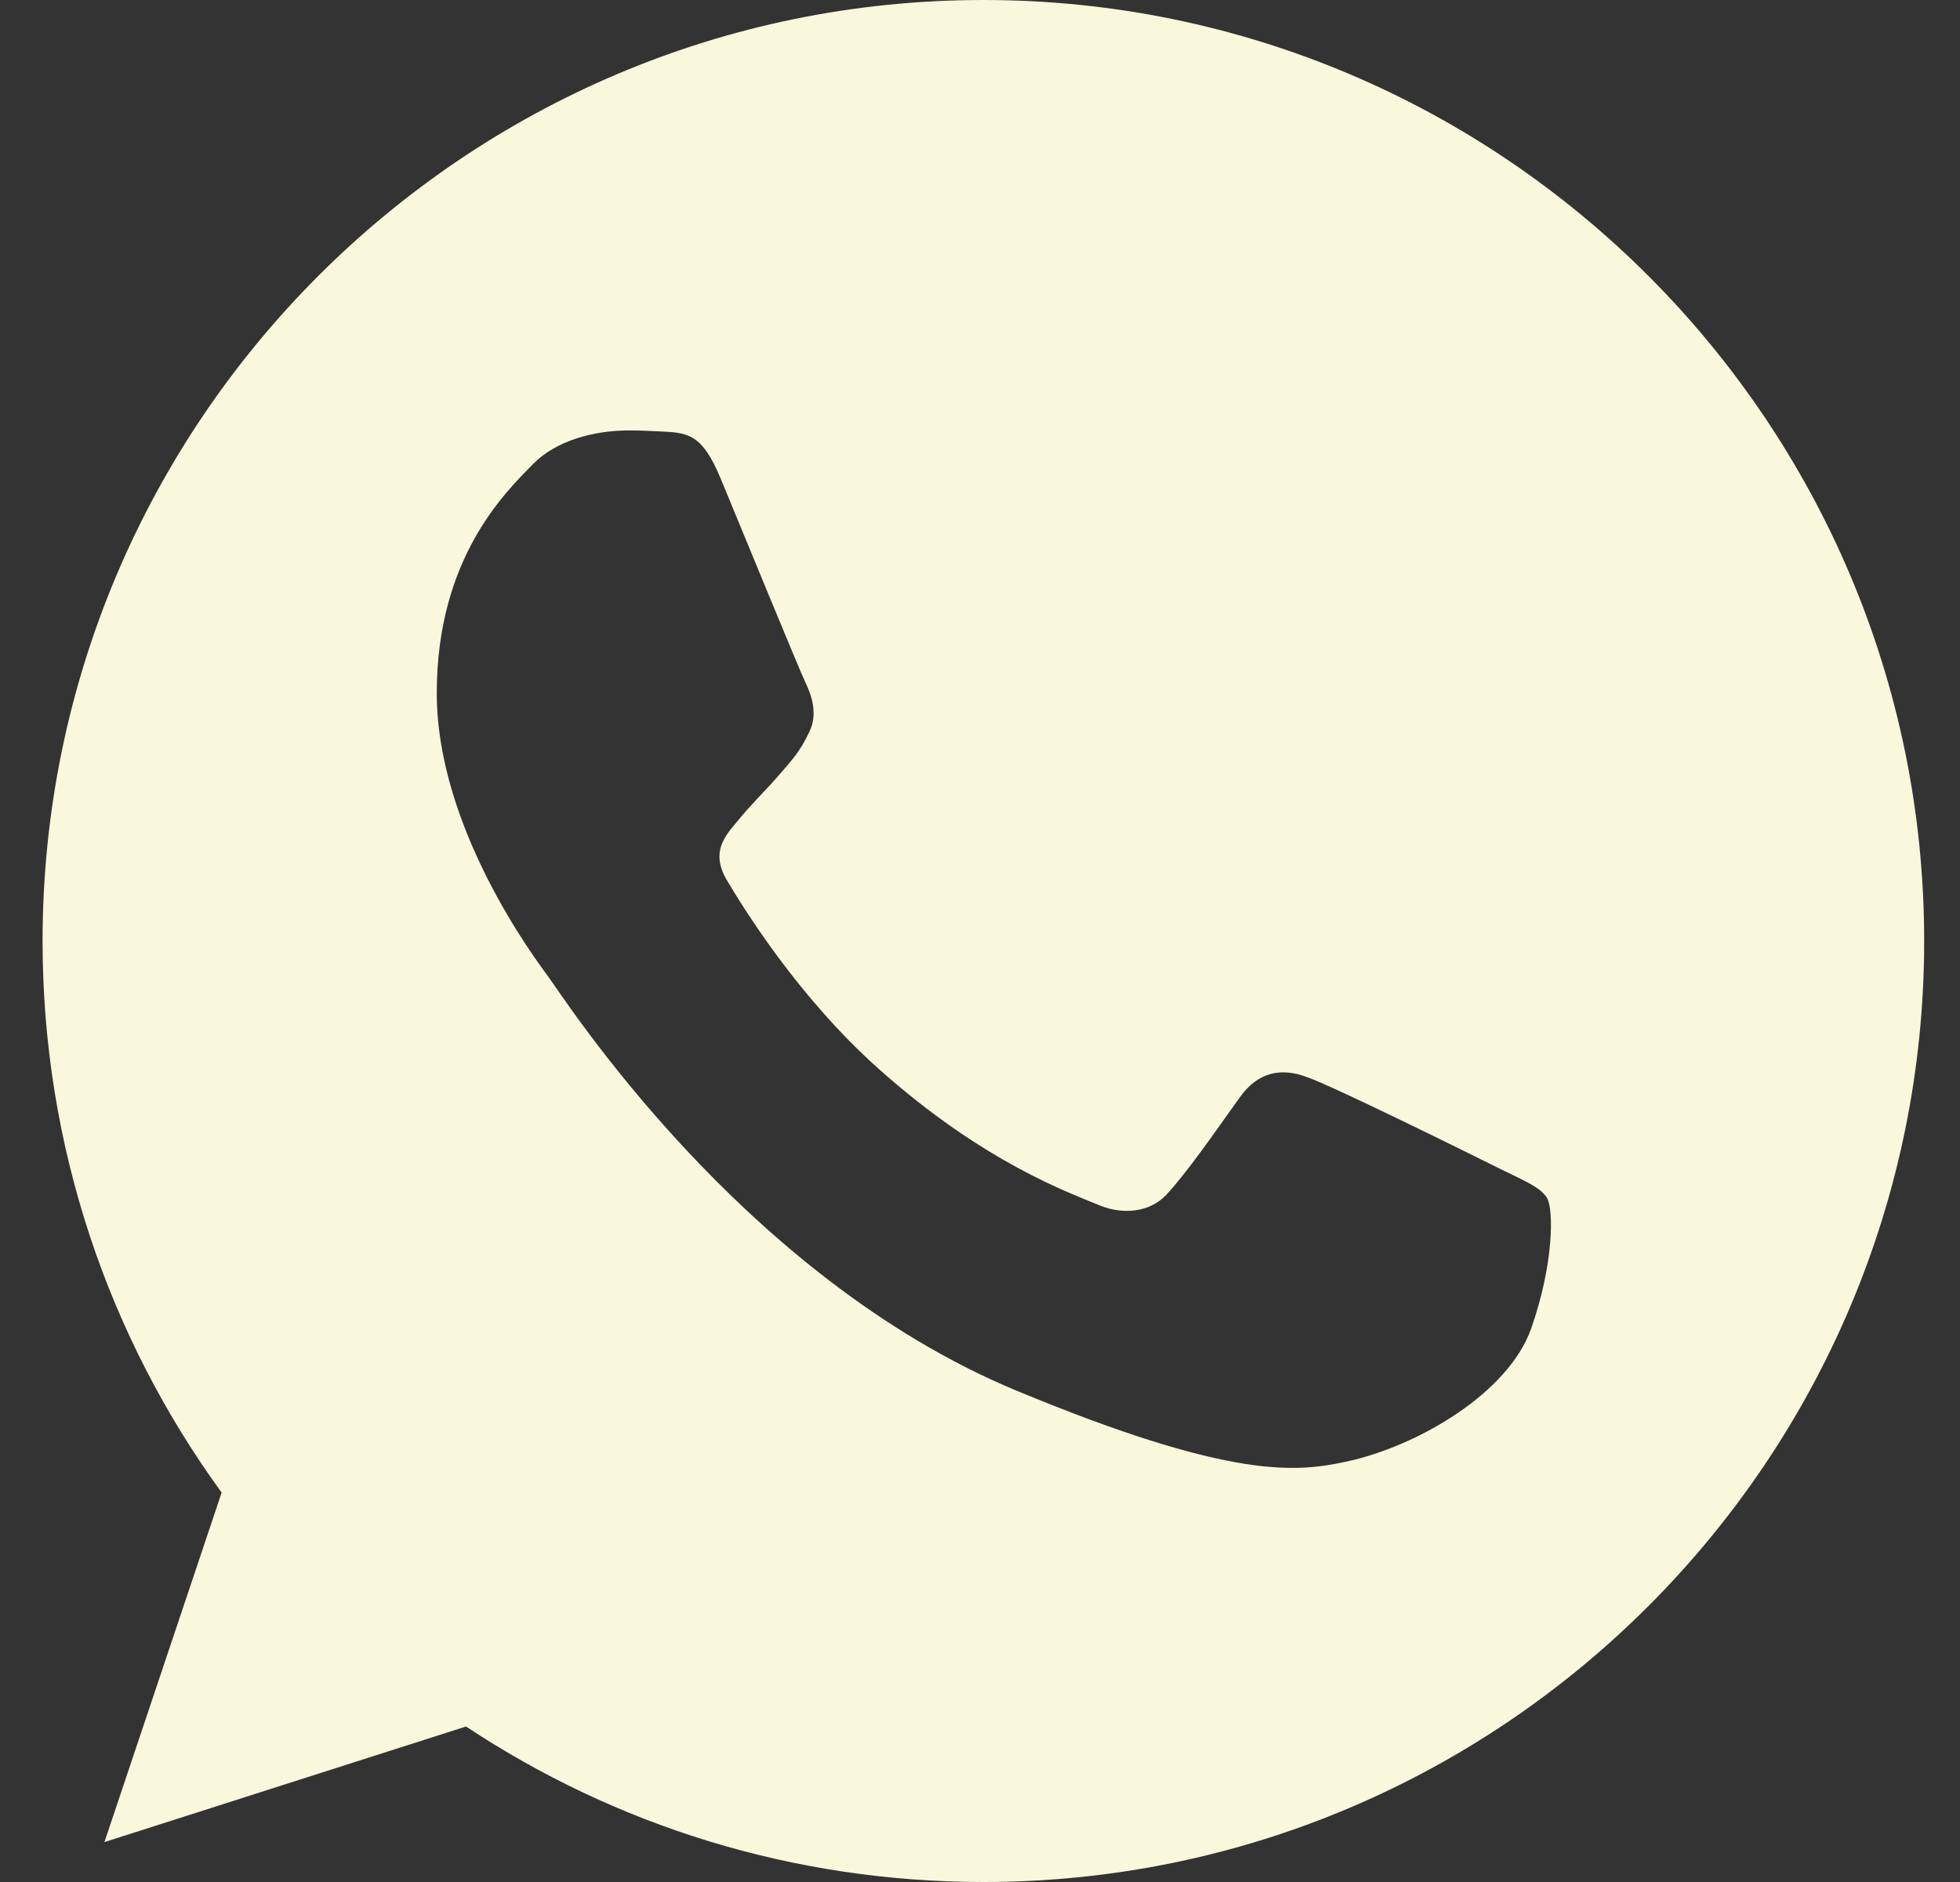
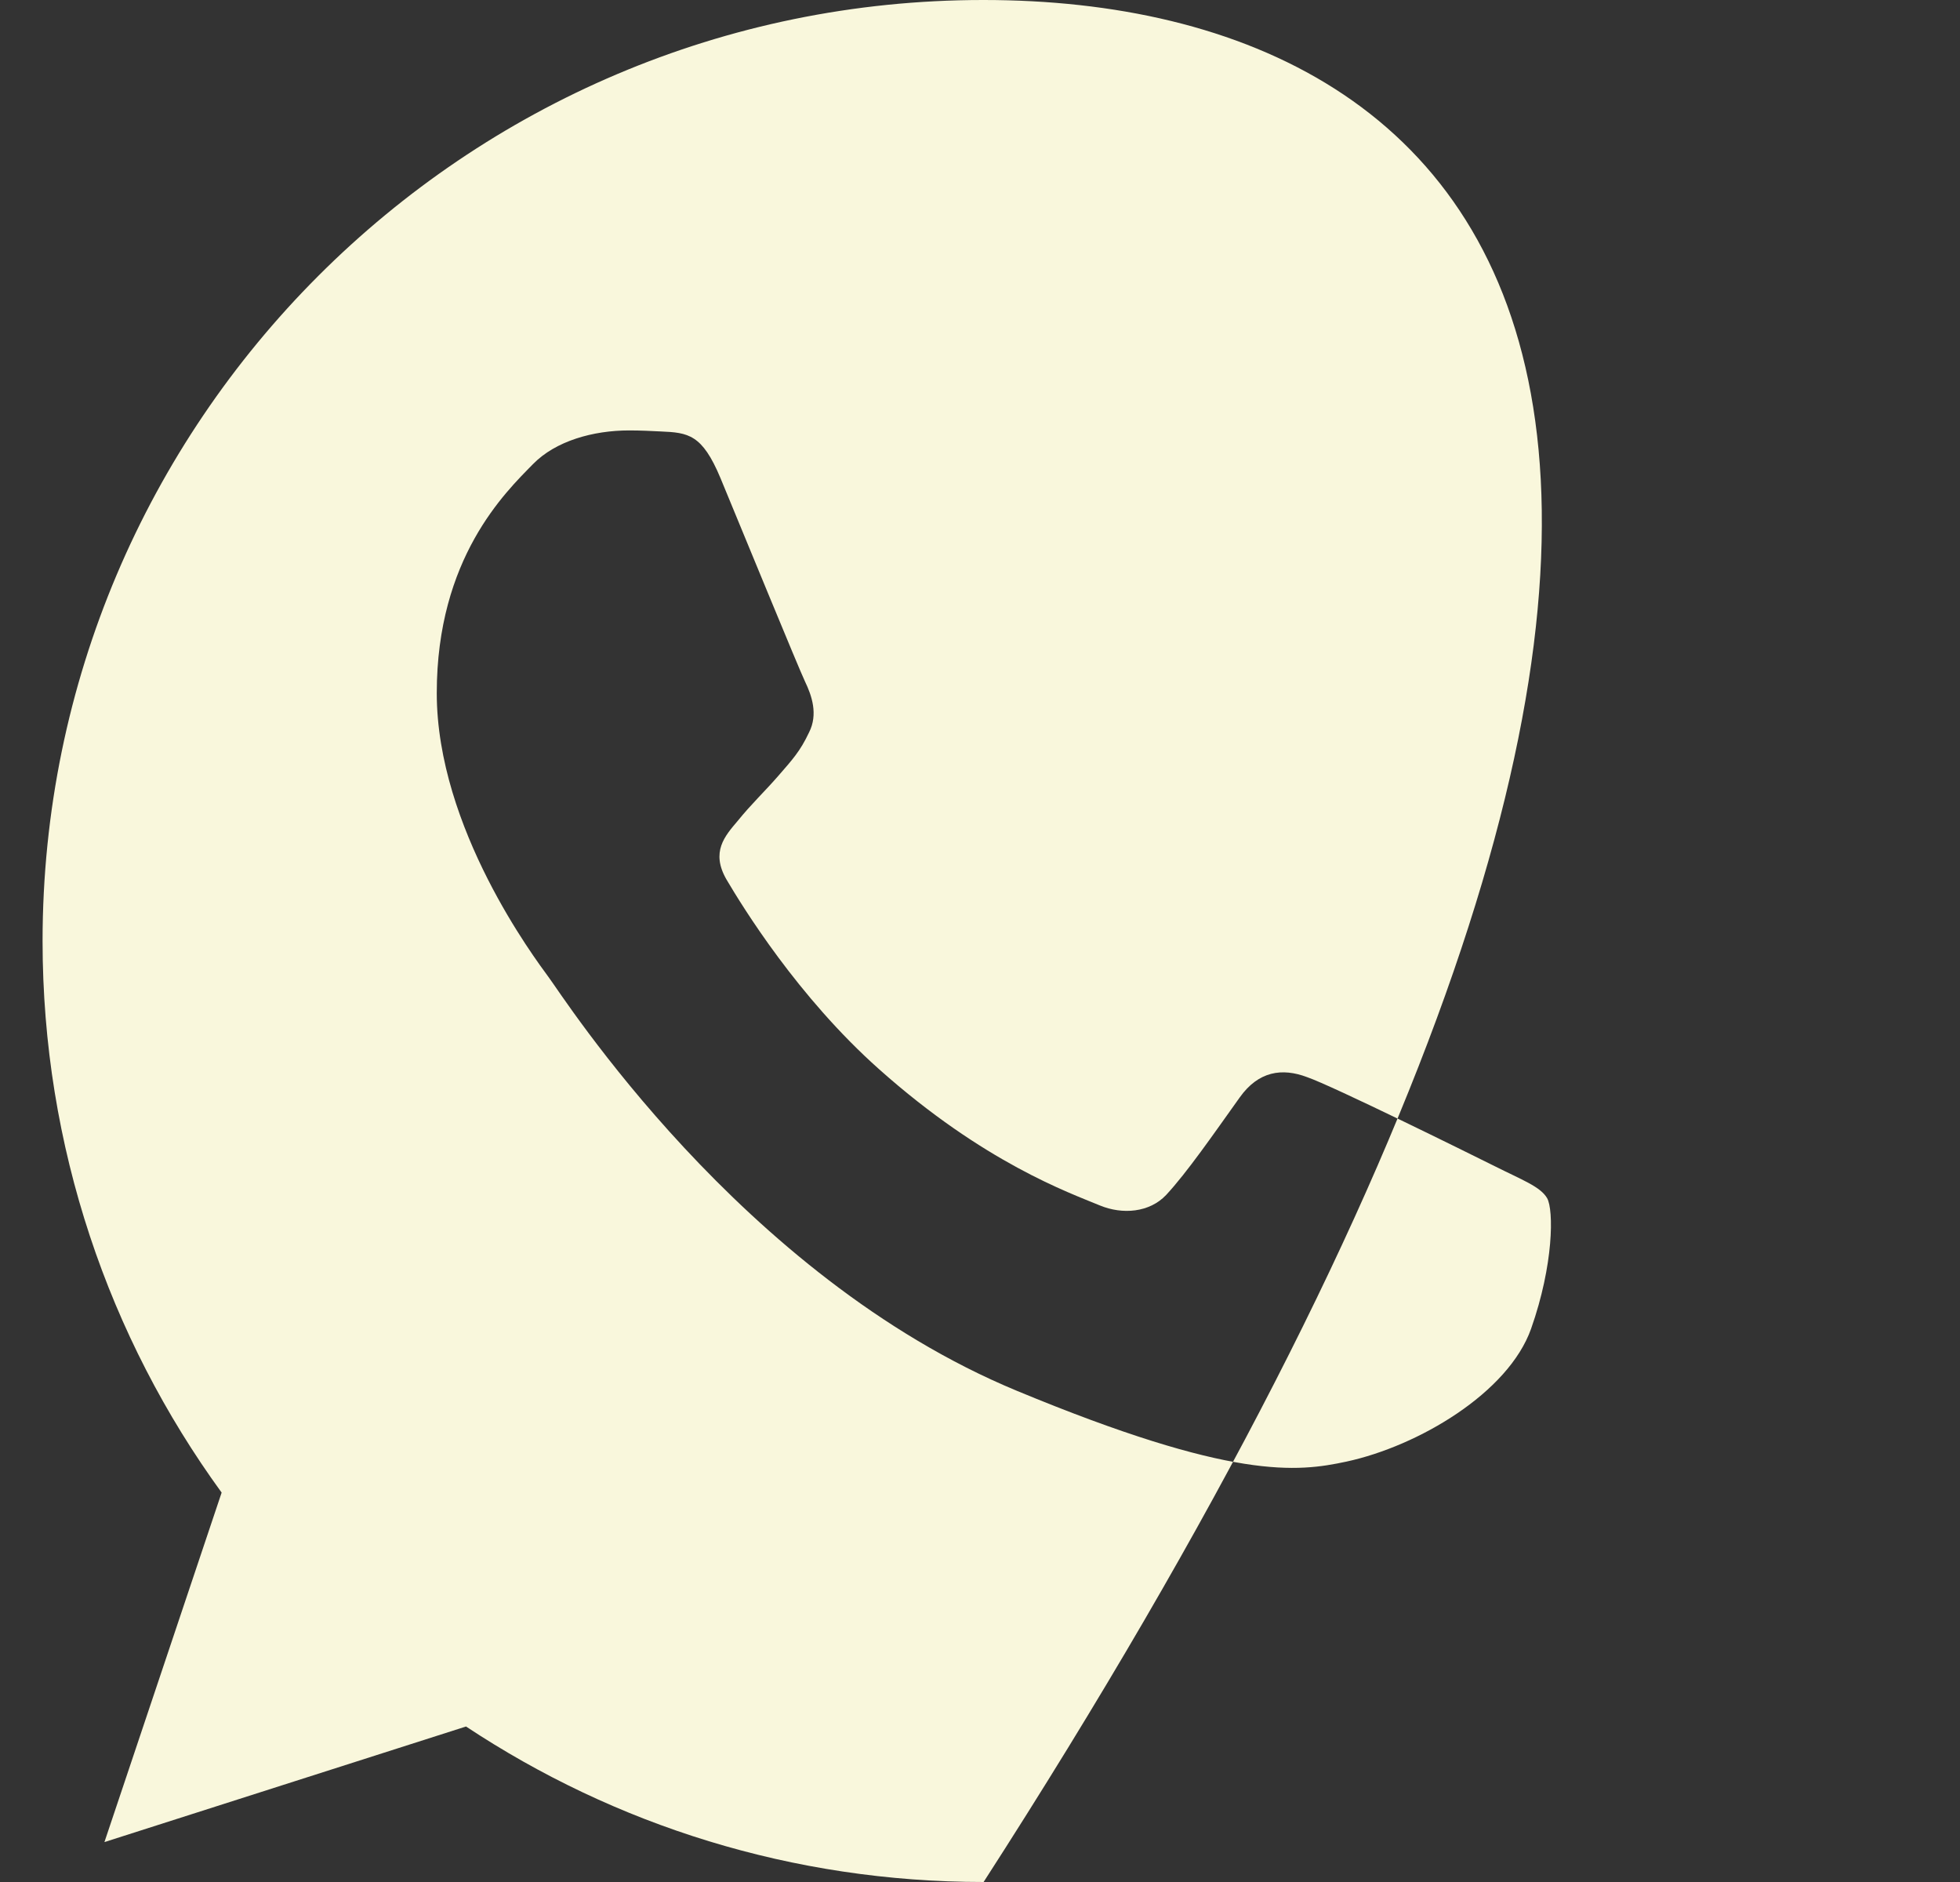
<svg xmlns="http://www.w3.org/2000/svg" width="25" height="24" viewBox="0 0 25 24" fill="none">
  <rect x="0" y="0" width="25" height="24" fill="#333333" stroke="none" />
-   <path d="M12.546 0H12.54C5.923 0 0.543 5.382 0.543 12C0.543 14.625 1.389 17.058 2.827 19.034L1.332 23.491L5.944 22.017C7.842 23.274 10.105 24 12.546 24C19.163 24 24.543 18.616 24.543 12C24.543 5.383 19.163 0 12.546 0ZM19.529 16.945C19.239 17.763 18.09 18.441 17.174 18.639C16.547 18.773 15.727 18.879 12.97 17.736C9.444 16.275 7.173 12.691 6.996 12.459C6.826 12.226 5.571 10.562 5.571 8.839C5.571 7.117 6.445 6.279 6.798 5.919C7.087 5.623 7.566 5.489 8.025 5.489C8.173 5.489 8.307 5.496 8.427 5.502C8.779 5.517 8.956 5.538 9.189 6.095C9.478 6.792 10.184 8.514 10.268 8.691C10.353 8.868 10.438 9.108 10.319 9.341C10.206 9.581 10.107 9.687 9.93 9.891C9.753 10.095 9.585 10.251 9.408 10.47C9.246 10.661 9.063 10.864 9.267 11.217C9.471 11.562 10.176 12.713 11.214 13.636C12.553 14.829 13.639 15.21 14.028 15.372C14.318 15.492 14.662 15.463 14.874 15.239C15.143 14.949 15.474 14.469 15.812 13.996C16.052 13.658 16.355 13.616 16.672 13.736C16.997 13.848 18.711 14.695 19.064 14.871C19.416 15.048 19.648 15.132 19.734 15.28C19.818 15.429 19.818 16.127 19.529 16.945Z" fill="#F9F7DC" />
+   <path d="M12.546 0H12.54C5.923 0 0.543 5.382 0.543 12C0.543 14.625 1.389 17.058 2.827 19.034L1.332 23.491L5.944 22.017C7.842 23.274 10.105 24 12.546 24C24.543 5.383 19.163 0 12.546 0ZM19.529 16.945C19.239 17.763 18.09 18.441 17.174 18.639C16.547 18.773 15.727 18.879 12.97 17.736C9.444 16.275 7.173 12.691 6.996 12.459C6.826 12.226 5.571 10.562 5.571 8.839C5.571 7.117 6.445 6.279 6.798 5.919C7.087 5.623 7.566 5.489 8.025 5.489C8.173 5.489 8.307 5.496 8.427 5.502C8.779 5.517 8.956 5.538 9.189 6.095C9.478 6.792 10.184 8.514 10.268 8.691C10.353 8.868 10.438 9.108 10.319 9.341C10.206 9.581 10.107 9.687 9.93 9.891C9.753 10.095 9.585 10.251 9.408 10.47C9.246 10.661 9.063 10.864 9.267 11.217C9.471 11.562 10.176 12.713 11.214 13.636C12.553 14.829 13.639 15.21 14.028 15.372C14.318 15.492 14.662 15.463 14.874 15.239C15.143 14.949 15.474 14.469 15.812 13.996C16.052 13.658 16.355 13.616 16.672 13.736C16.997 13.848 18.711 14.695 19.064 14.871C19.416 15.048 19.648 15.132 19.734 15.28C19.818 15.429 19.818 16.127 19.529 16.945Z" fill="#F9F7DC" />
</svg>